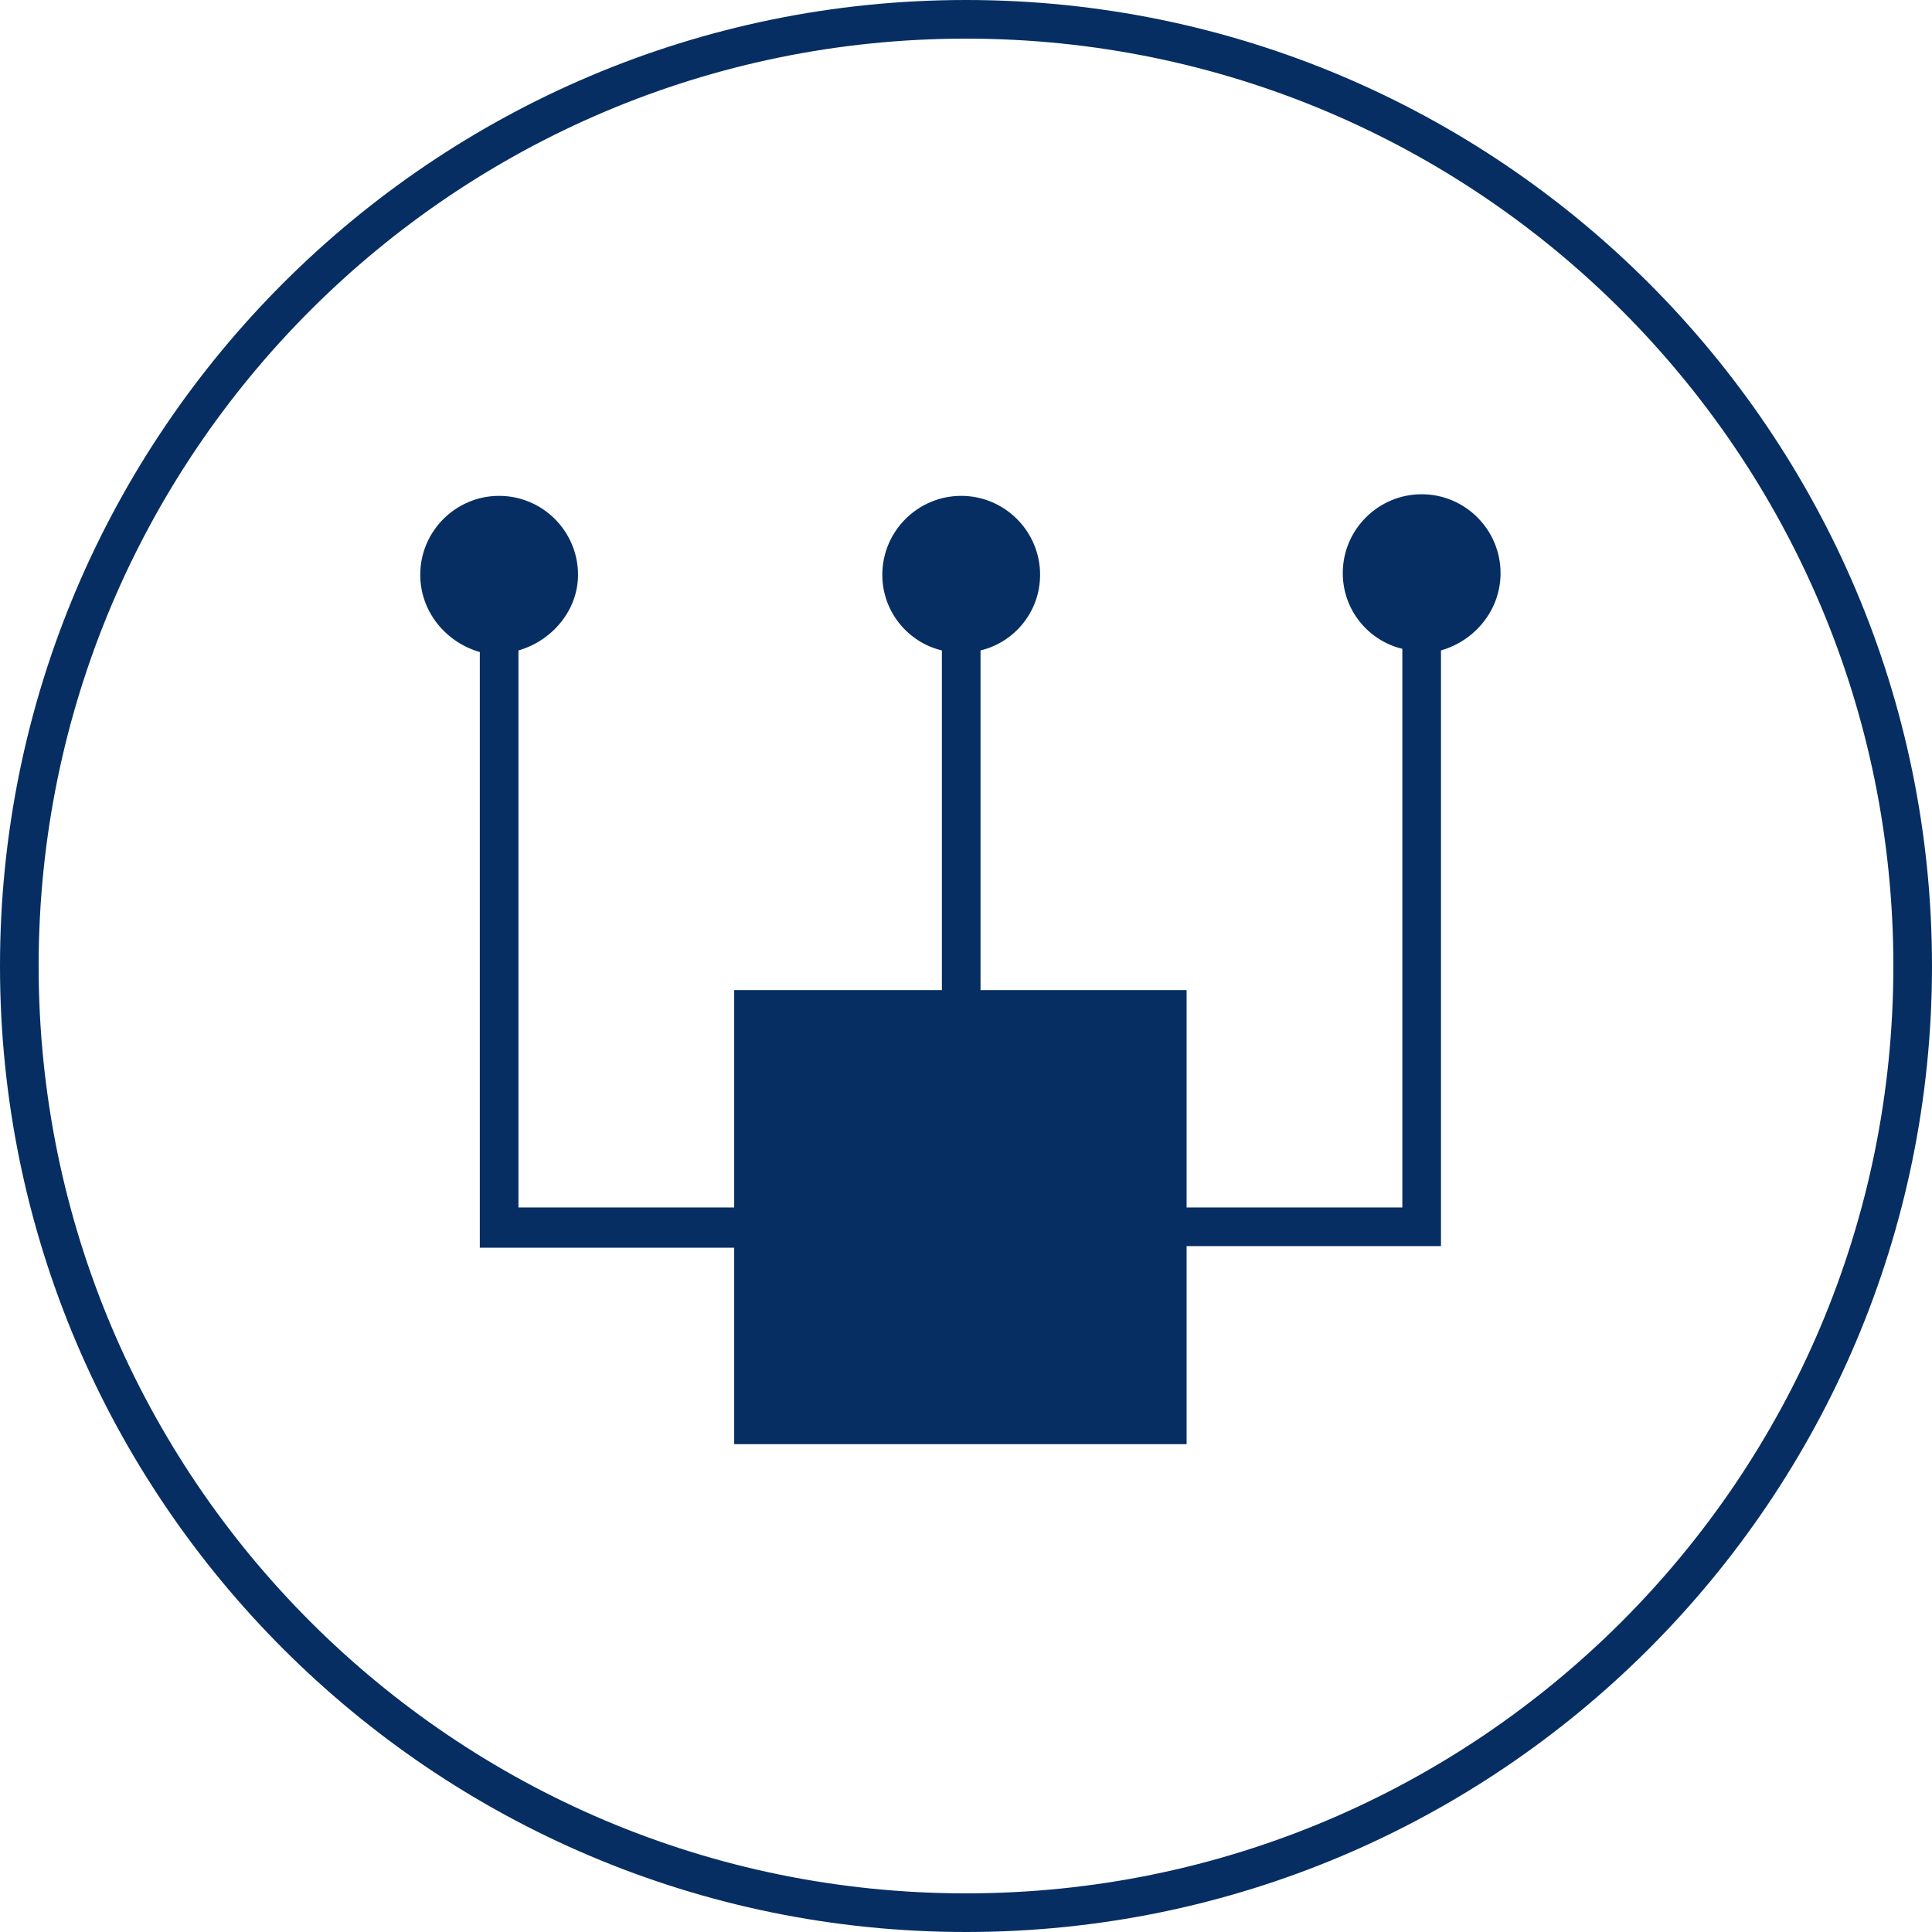
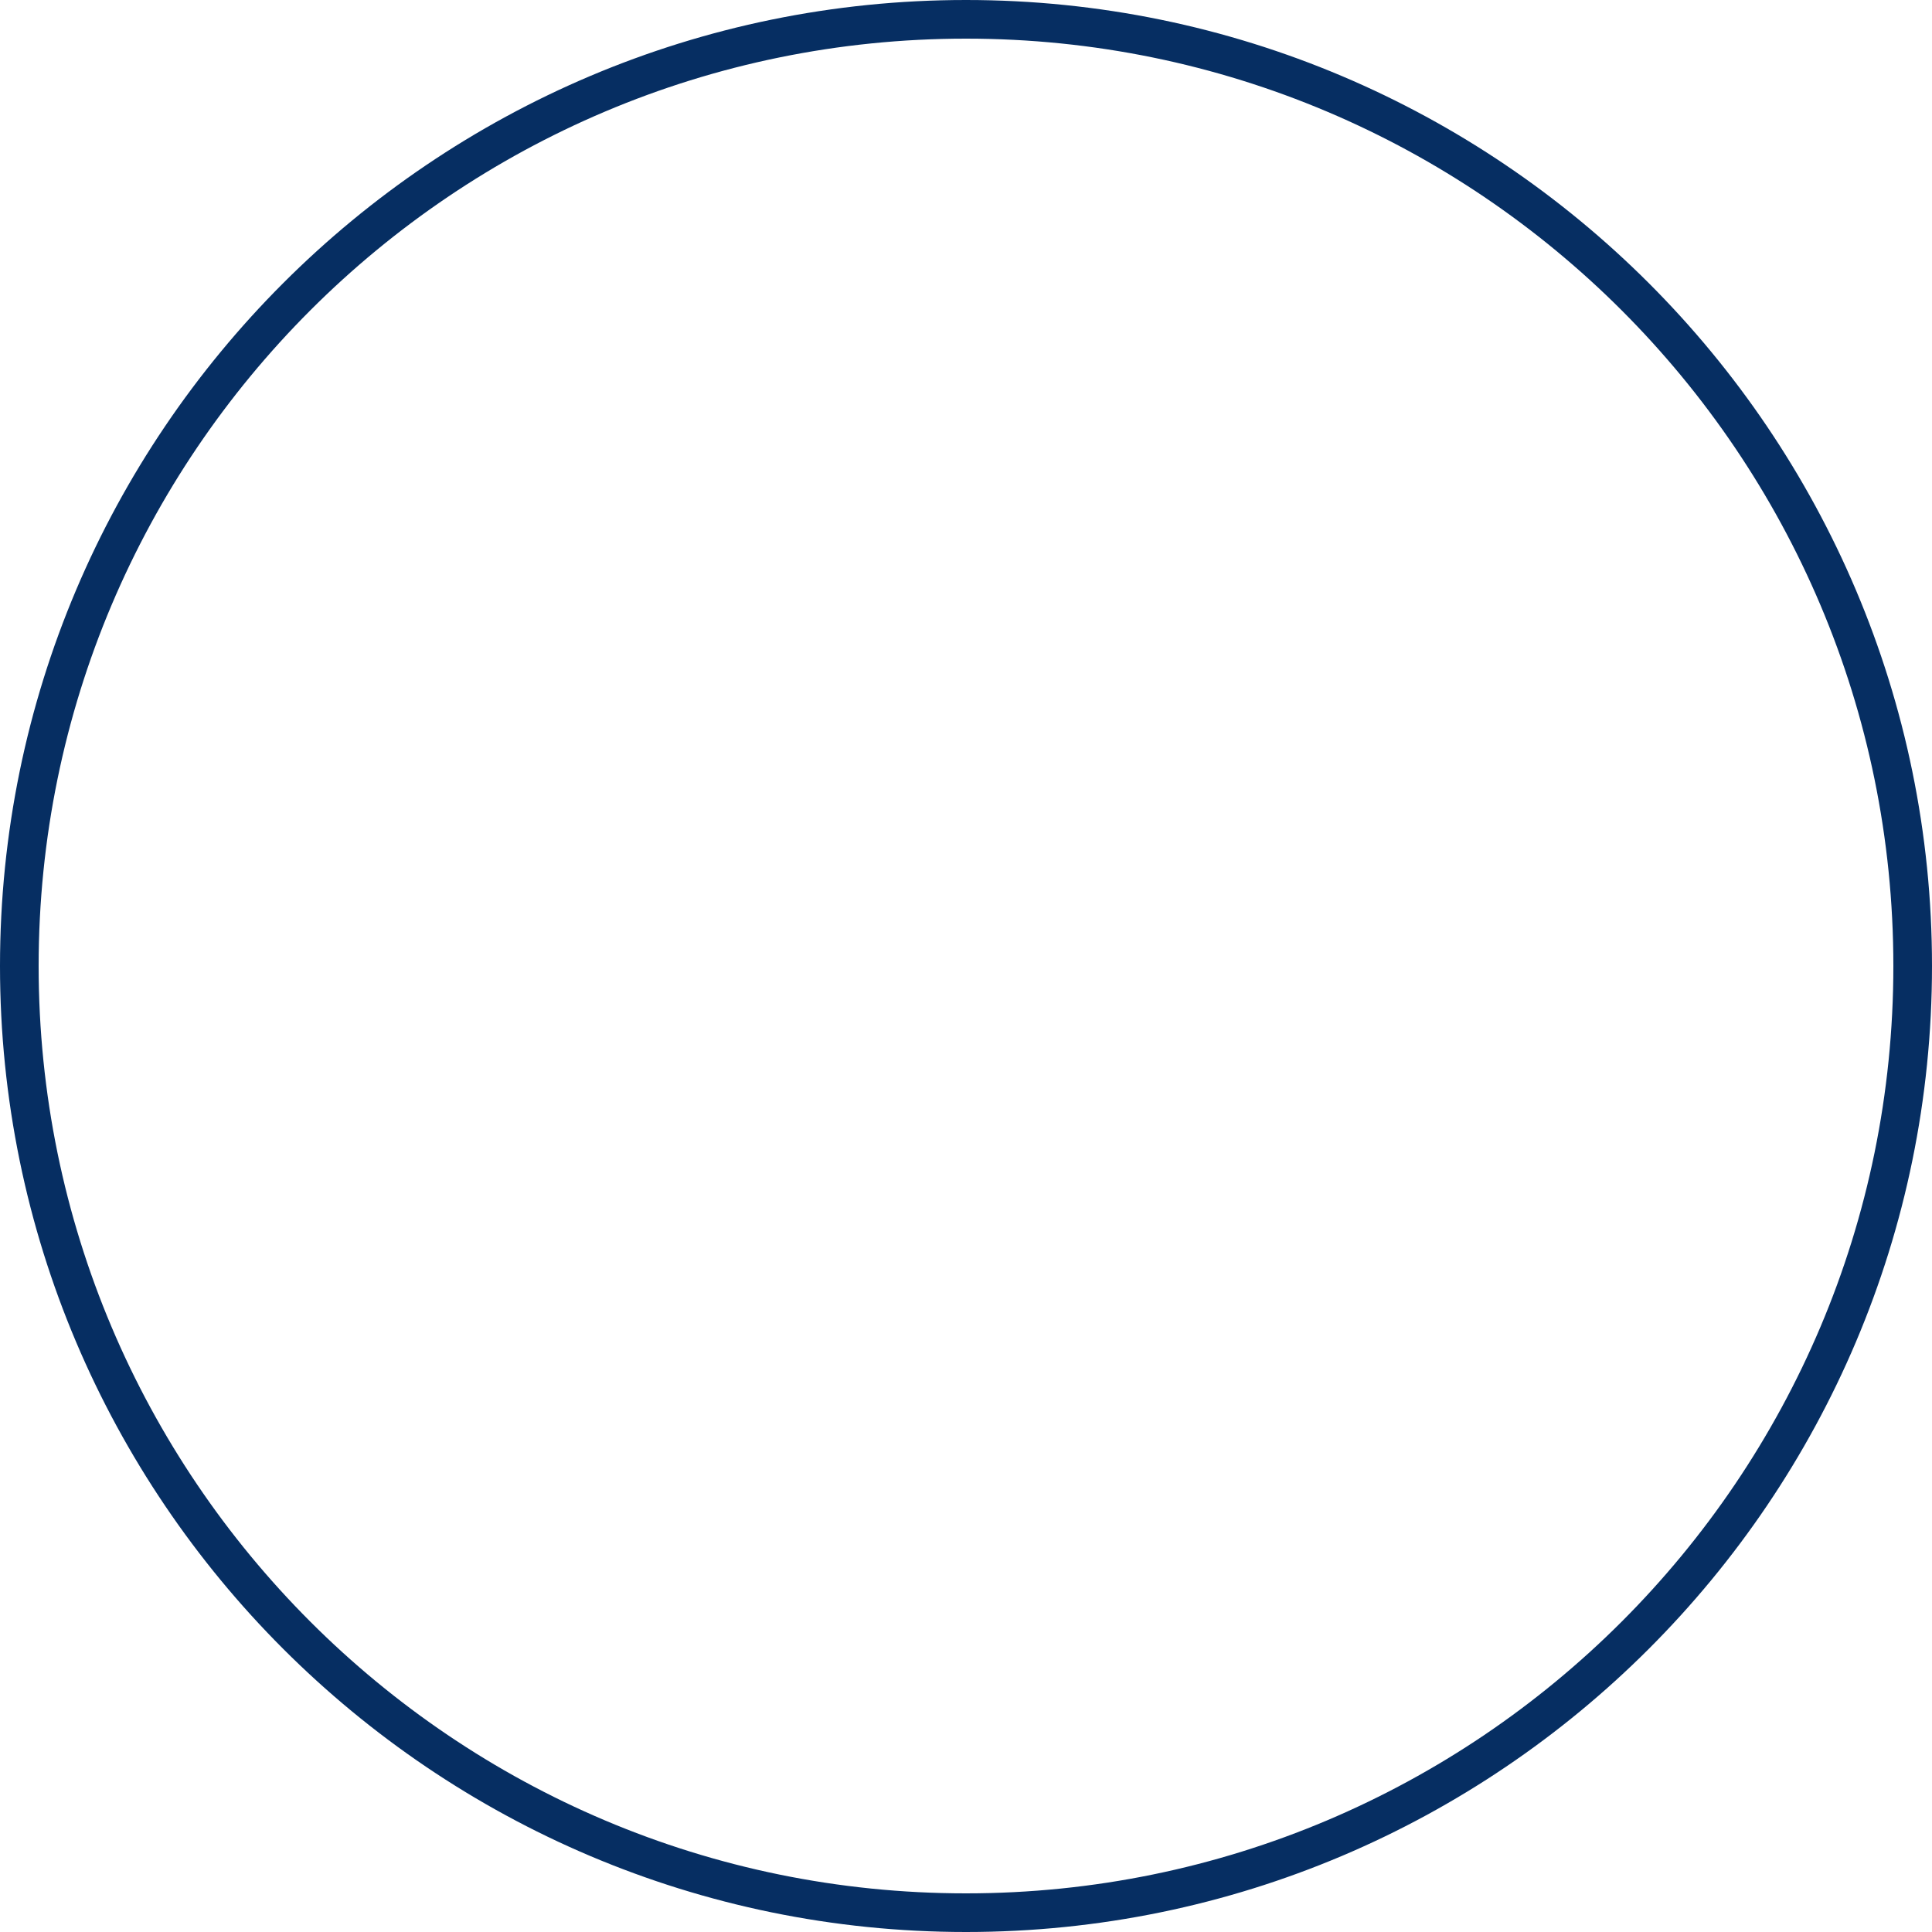
<svg xmlns="http://www.w3.org/2000/svg" width="120" height="120" viewBox="0 0 120 120" fill="none">
  <path d="M60 120C26.9 120 0 93.1 0 60C0 26.9 26.9 0 60 0C93.1 0 120 26.9 120 60C120 93.1 93.1 120 60 120ZM60 2.4C28.2 2.4 2.4 28.2 2.4 60C2.4 91.8 28.2 117.6 60 117.6C91.8 117.6 117.6 91.8 117.6 60C117.6 28.2 91.8 2.4 60 2.4Z" fill="#062E62" />
-   <path d="M93.202 35.599C93.202 32.899 91.002 30.699 88.302 30.699C85.602 30.699 83.402 32.899 83.402 35.599C83.402 37.899 85.002 39.799 87.102 40.299V74.999H73.702V61.499H60.902V40.399C63.002 39.899 64.602 37.999 64.602 35.699C64.602 32.999 62.402 30.799 59.702 30.799C57.002 30.799 54.802 32.999 54.802 35.699C54.802 37.999 56.402 39.899 58.502 40.399V61.499H45.602V74.999H32.202V40.399C34.302 39.799 35.902 37.899 35.902 35.699C35.902 32.999 33.702 30.799 31.002 30.799C28.302 30.799 26.102 32.999 26.102 35.699C26.102 37.999 27.702 39.899 29.802 40.499V77.499H45.602V89.699H73.702V77.399H89.502V40.399C91.602 39.799 93.202 37.899 93.202 35.599Z" fill="#062E62" />
</svg>